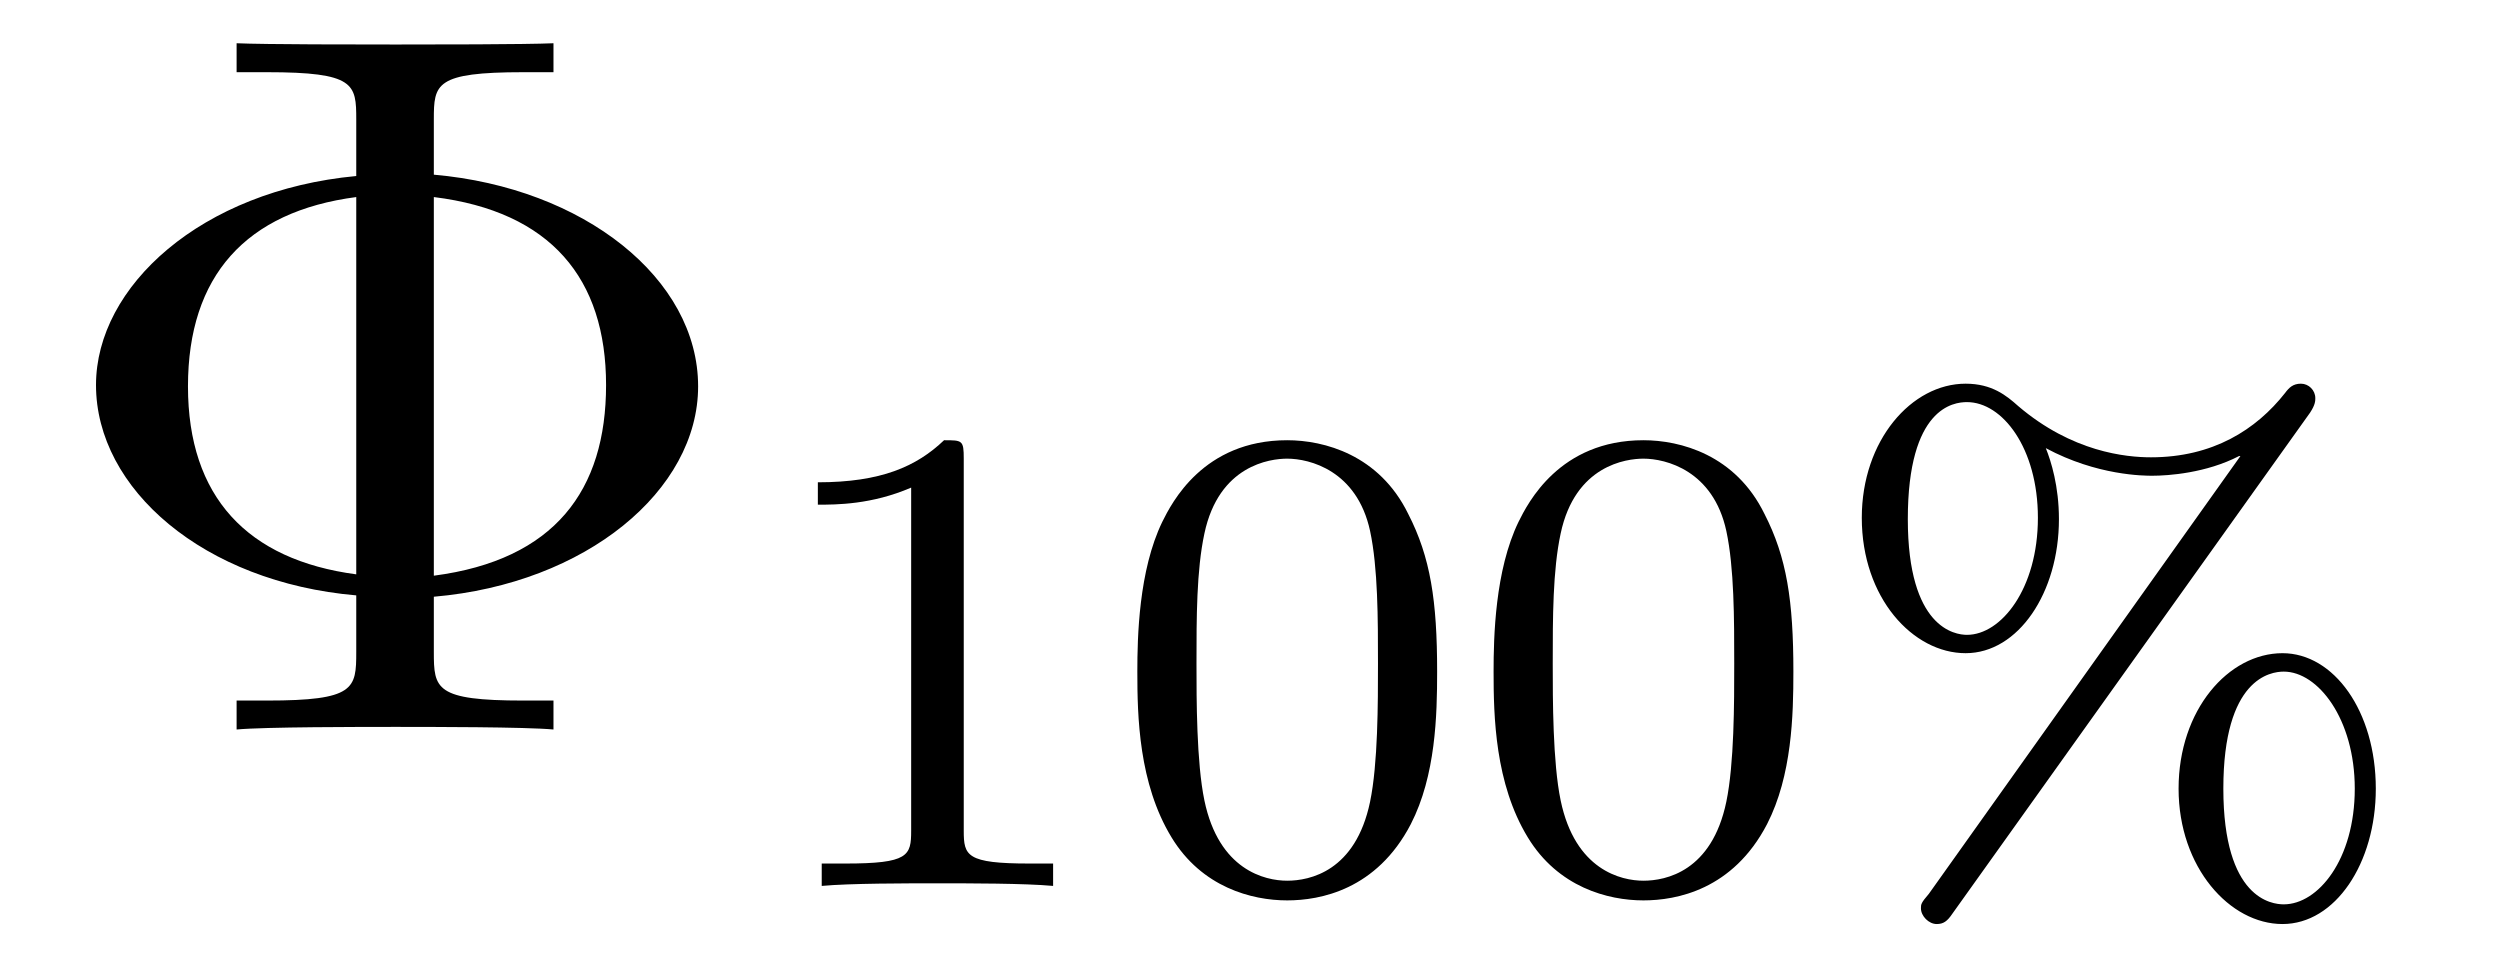
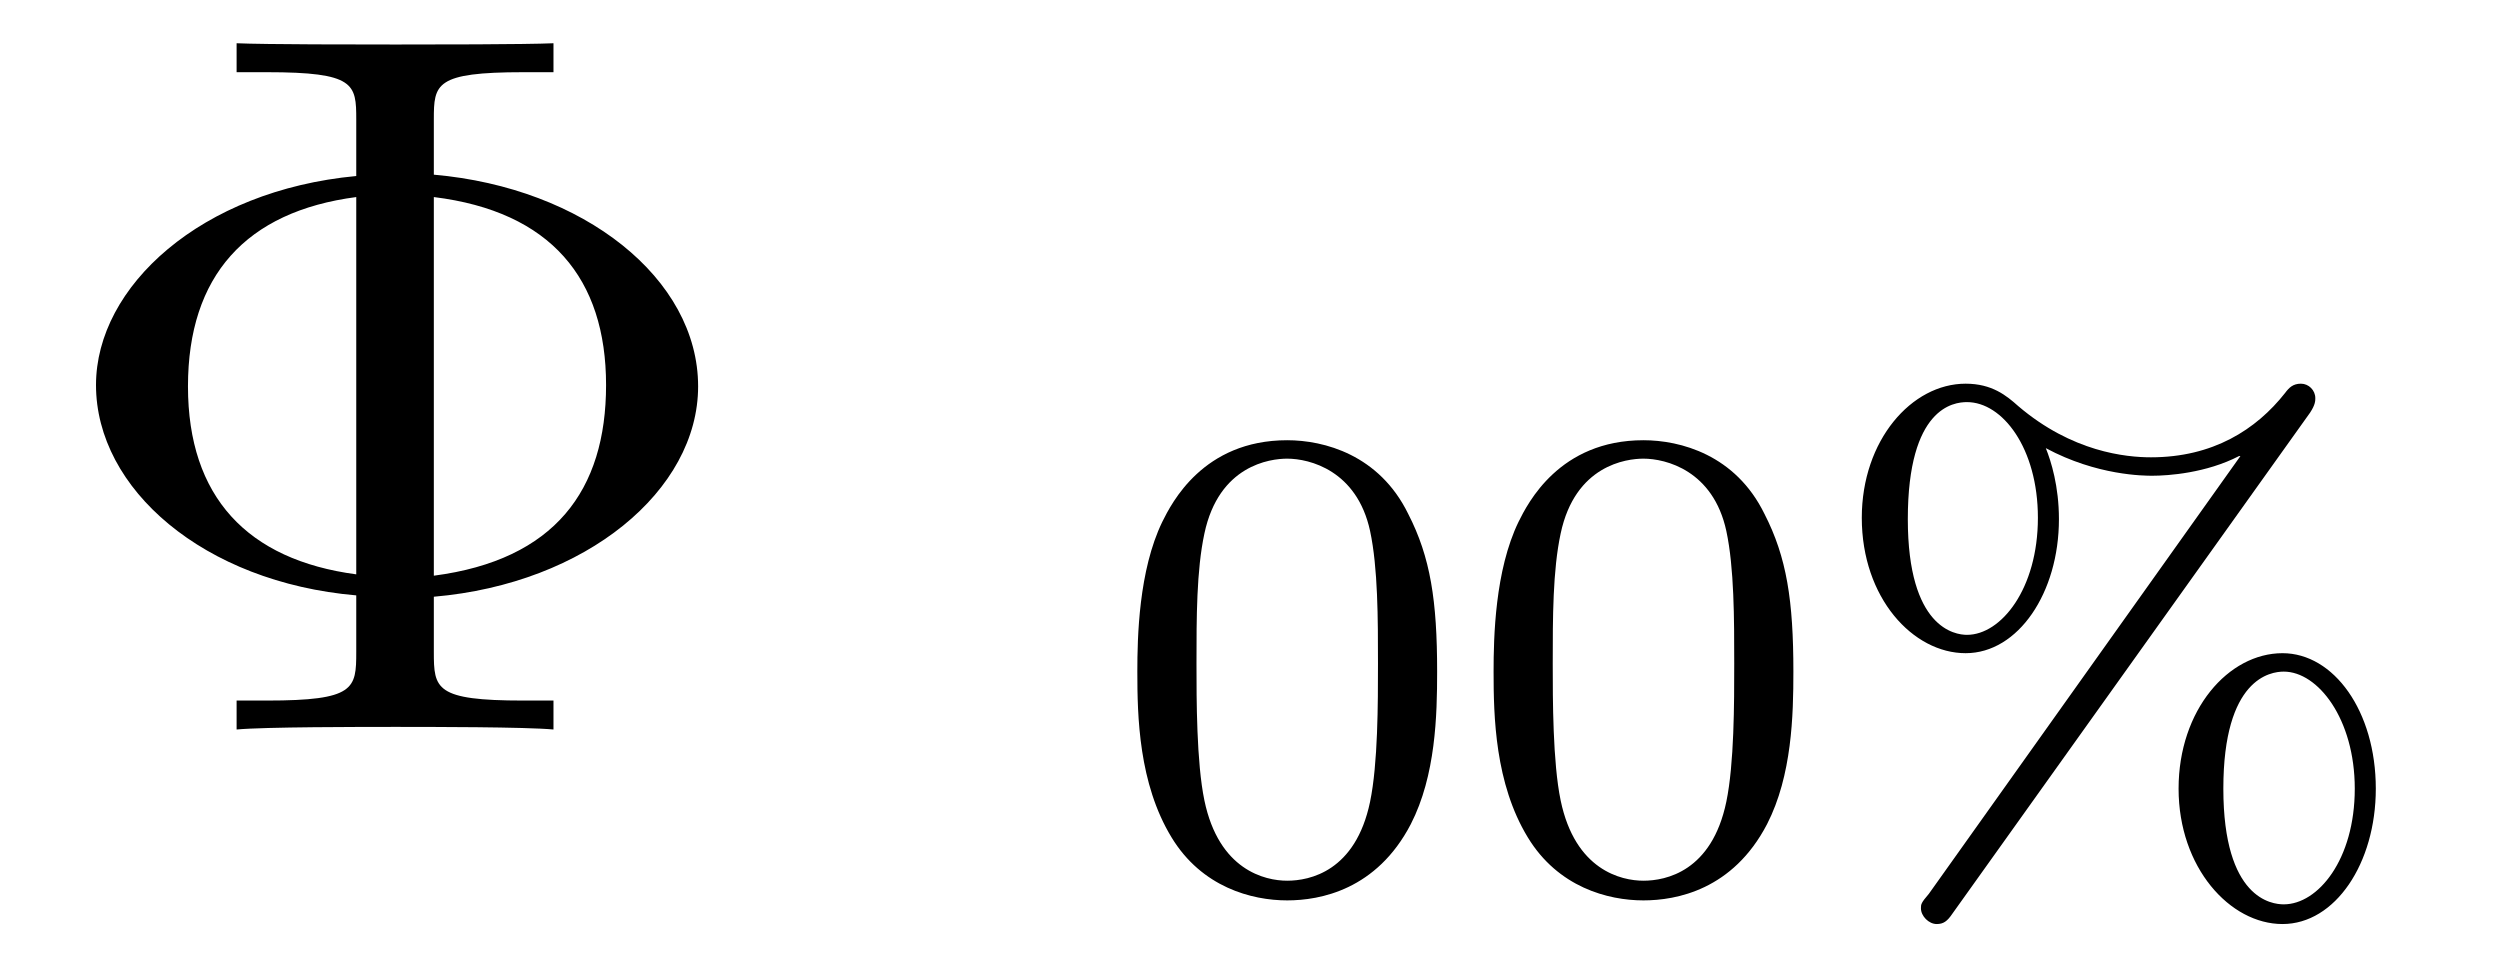
<svg xmlns="http://www.w3.org/2000/svg" xmlns:xlink="http://www.w3.org/1999/xlink" viewBox="0 0 29.712 11.472" version="1.2">
  <defs>
    <g>
      <symbol overflow="visible" id="glyph0-0">
-         <path style="stroke:none;" d="" />
-       </symbol>
+         </symbol>
      <symbol overflow="visible" id="glyph0-1">
        <path style="stroke:none;" d="M 4.656 -1.578 C 6.469 -1.734 7.797 -2.844 7.797 -4.078 C 7.797 -5.359 6.438 -6.438 4.656 -6.594 L 4.656 -7.25 C 4.656 -7.672 4.672 -7.812 5.719 -7.812 L 6.078 -7.812 L 6.078 -8.156 C 5.75 -8.141 4.594 -8.141 4.203 -8.141 C 3.797 -8.141 2.641 -8.141 2.312 -8.156 L 2.312 -7.812 L 2.672 -7.812 C 3.719 -7.812 3.734 -7.672 3.734 -7.25 L 3.734 -6.578 C 1.891 -6.406 0.641 -5.266 0.641 -4.094 C 0.641 -2.859 1.922 -1.75 3.734 -1.594 L 3.734 -0.922 C 3.734 -0.484 3.719 -0.344 2.672 -0.344 L 2.312 -0.344 L 2.312 0 C 2.641 -0.031 3.797 -0.031 4.203 -0.031 C 4.594 -0.031 5.75 -0.031 6.078 0 L 6.078 -0.344 L 5.719 -0.344 C 4.672 -0.344 4.656 -0.484 4.656 -0.922 Z M 3.734 -1.844 C 2.438 -2.016 1.734 -2.766 1.734 -4.078 C 1.734 -5.391 2.422 -6.156 3.734 -6.328 Z M 4.656 -6.328 C 6.047 -6.156 6.703 -5.359 6.703 -4.094 C 6.703 -2.844 6.094 -2.016 4.656 -1.828 Z M 4.656 -6.328 " />
      </symbol>
      <symbol overflow="visible" id="glyph1-0">
-         <path style="stroke:none;" d="" />
-       </symbol>
+         </symbol>
      <symbol overflow="visible" id="glyph1-1">
-         <path style="stroke:none;" d="M 2.5 -5.078 C 2.5 -5.297 2.484 -5.297 2.266 -5.297 C 1.938 -4.984 1.516 -4.797 0.766 -4.797 L 0.766 -4.531 C 0.984 -4.531 1.406 -4.531 1.875 -4.734 L 1.875 -0.656 C 1.875 -0.359 1.844 -0.266 1.094 -0.266 L 0.812 -0.266 L 0.812 0 C 1.141 -0.031 1.828 -0.031 2.188 -0.031 C 2.547 -0.031 3.234 -0.031 3.562 0 L 3.562 -0.266 L 3.281 -0.266 C 2.531 -0.266 2.5 -0.359 2.5 -0.656 Z M 2.5 -5.078 " />
-       </symbol>
+         </symbol>
      <symbol overflow="visible" id="glyph1-2">
        <path style="stroke:none;" d="M 3.891 -2.547 C 3.891 -3.391 3.812 -3.906 3.547 -4.422 C 3.203 -5.125 2.547 -5.297 2.109 -5.297 C 1.109 -5.297 0.734 -4.547 0.625 -4.328 C 0.344 -3.75 0.328 -2.953 0.328 -2.547 C 0.328 -2.016 0.344 -1.219 0.734 -0.578 C 1.094 0.016 1.688 0.172 2.109 0.172 C 2.5 0.172 3.172 0.047 3.578 -0.734 C 3.875 -1.312 3.891 -2.031 3.891 -2.547 Z M 2.109 -0.062 C 1.844 -0.062 1.297 -0.188 1.125 -1.016 C 1.031 -1.469 1.031 -2.219 1.031 -2.641 C 1.031 -3.188 1.031 -3.75 1.125 -4.188 C 1.297 -5 1.906 -5.078 2.109 -5.078 C 2.375 -5.078 2.938 -4.938 3.094 -4.219 C 3.188 -3.781 3.188 -3.172 3.188 -2.641 C 3.188 -2.172 3.188 -1.453 3.094 -1 C 2.922 -0.172 2.375 -0.062 2.109 -0.062 Z M 2.109 -0.062 " />
      </symbol>
      <symbol overflow="visible" id="glyph1-3">
        <path style="stroke:none;" d="M 5.797 -5.625 C 5.859 -5.719 5.859 -5.766 5.859 -5.797 C 5.859 -5.891 5.781 -5.969 5.688 -5.969 C 5.594 -5.969 5.547 -5.922 5.5 -5.859 C 5.156 -5.422 4.641 -5.094 3.906 -5.094 C 3.609 -5.094 2.969 -5.156 2.328 -5.703 C 2.188 -5.828 2.016 -5.969 1.703 -5.969 C 1.062 -5.969 0.469 -5.297 0.469 -4.375 C 0.469 -3.422 1.078 -2.766 1.703 -2.766 C 2.328 -2.766 2.812 -3.484 2.812 -4.359 C 2.812 -4.75 2.719 -5.047 2.656 -5.203 C 3.266 -4.875 3.828 -4.875 3.922 -4.875 C 4.109 -4.875 4.562 -4.906 4.953 -5.109 L 4.969 -5.109 L 1.266 0.094 C 1.172 0.203 1.172 0.219 1.172 0.266 C 1.172 0.359 1.266 0.453 1.359 0.453 C 1.438 0.453 1.484 0.422 1.547 0.328 Z M 1.719 -2.984 C 1.578 -2.984 1.016 -3.062 1.016 -4.359 C 1.016 -5.688 1.562 -5.75 1.719 -5.75 C 2.141 -5.75 2.562 -5.203 2.562 -4.375 C 2.562 -3.531 2.125 -2.984 1.719 -2.984 Z M 6.578 -1.156 C 6.578 -2.078 6.078 -2.766 5.469 -2.766 C 4.828 -2.766 4.234 -2.094 4.234 -1.156 C 4.234 -0.219 4.844 0.453 5.469 0.453 C 6.094 0.453 6.578 -0.266 6.578 -1.156 Z M 5.484 0.219 C 5.344 0.219 4.766 0.156 4.766 -1.156 C 4.766 -2.469 5.328 -2.547 5.484 -2.547 C 5.891 -2.547 6.328 -1.984 6.328 -1.156 C 6.328 -0.312 5.891 0.219 5.484 0.219 Z M 5.484 0.219 " />
      </symbol>
    </g>
  </defs>
  <g id="surface1">
    <g style="fill:rgb(0%,0%,0%);fill-opacity:1;">
      <use xlink:href="#glyph0-1" x="0.5" y="8.67" />
    </g>
    <g style="fill:rgb(0%,0%,0%);fill-opacity:1;">
      <use xlink:href="#glyph1-1" x="8.954" y="10.529" />
      <use xlink:href="#glyph1-2" x="13.189" y="10.529" />
      <use xlink:href="#glyph1-2" x="17.423" y="10.529" />
      <use xlink:href="#glyph1-3" x="21.658" y="10.529" />
    </g>
  </g>
</svg>